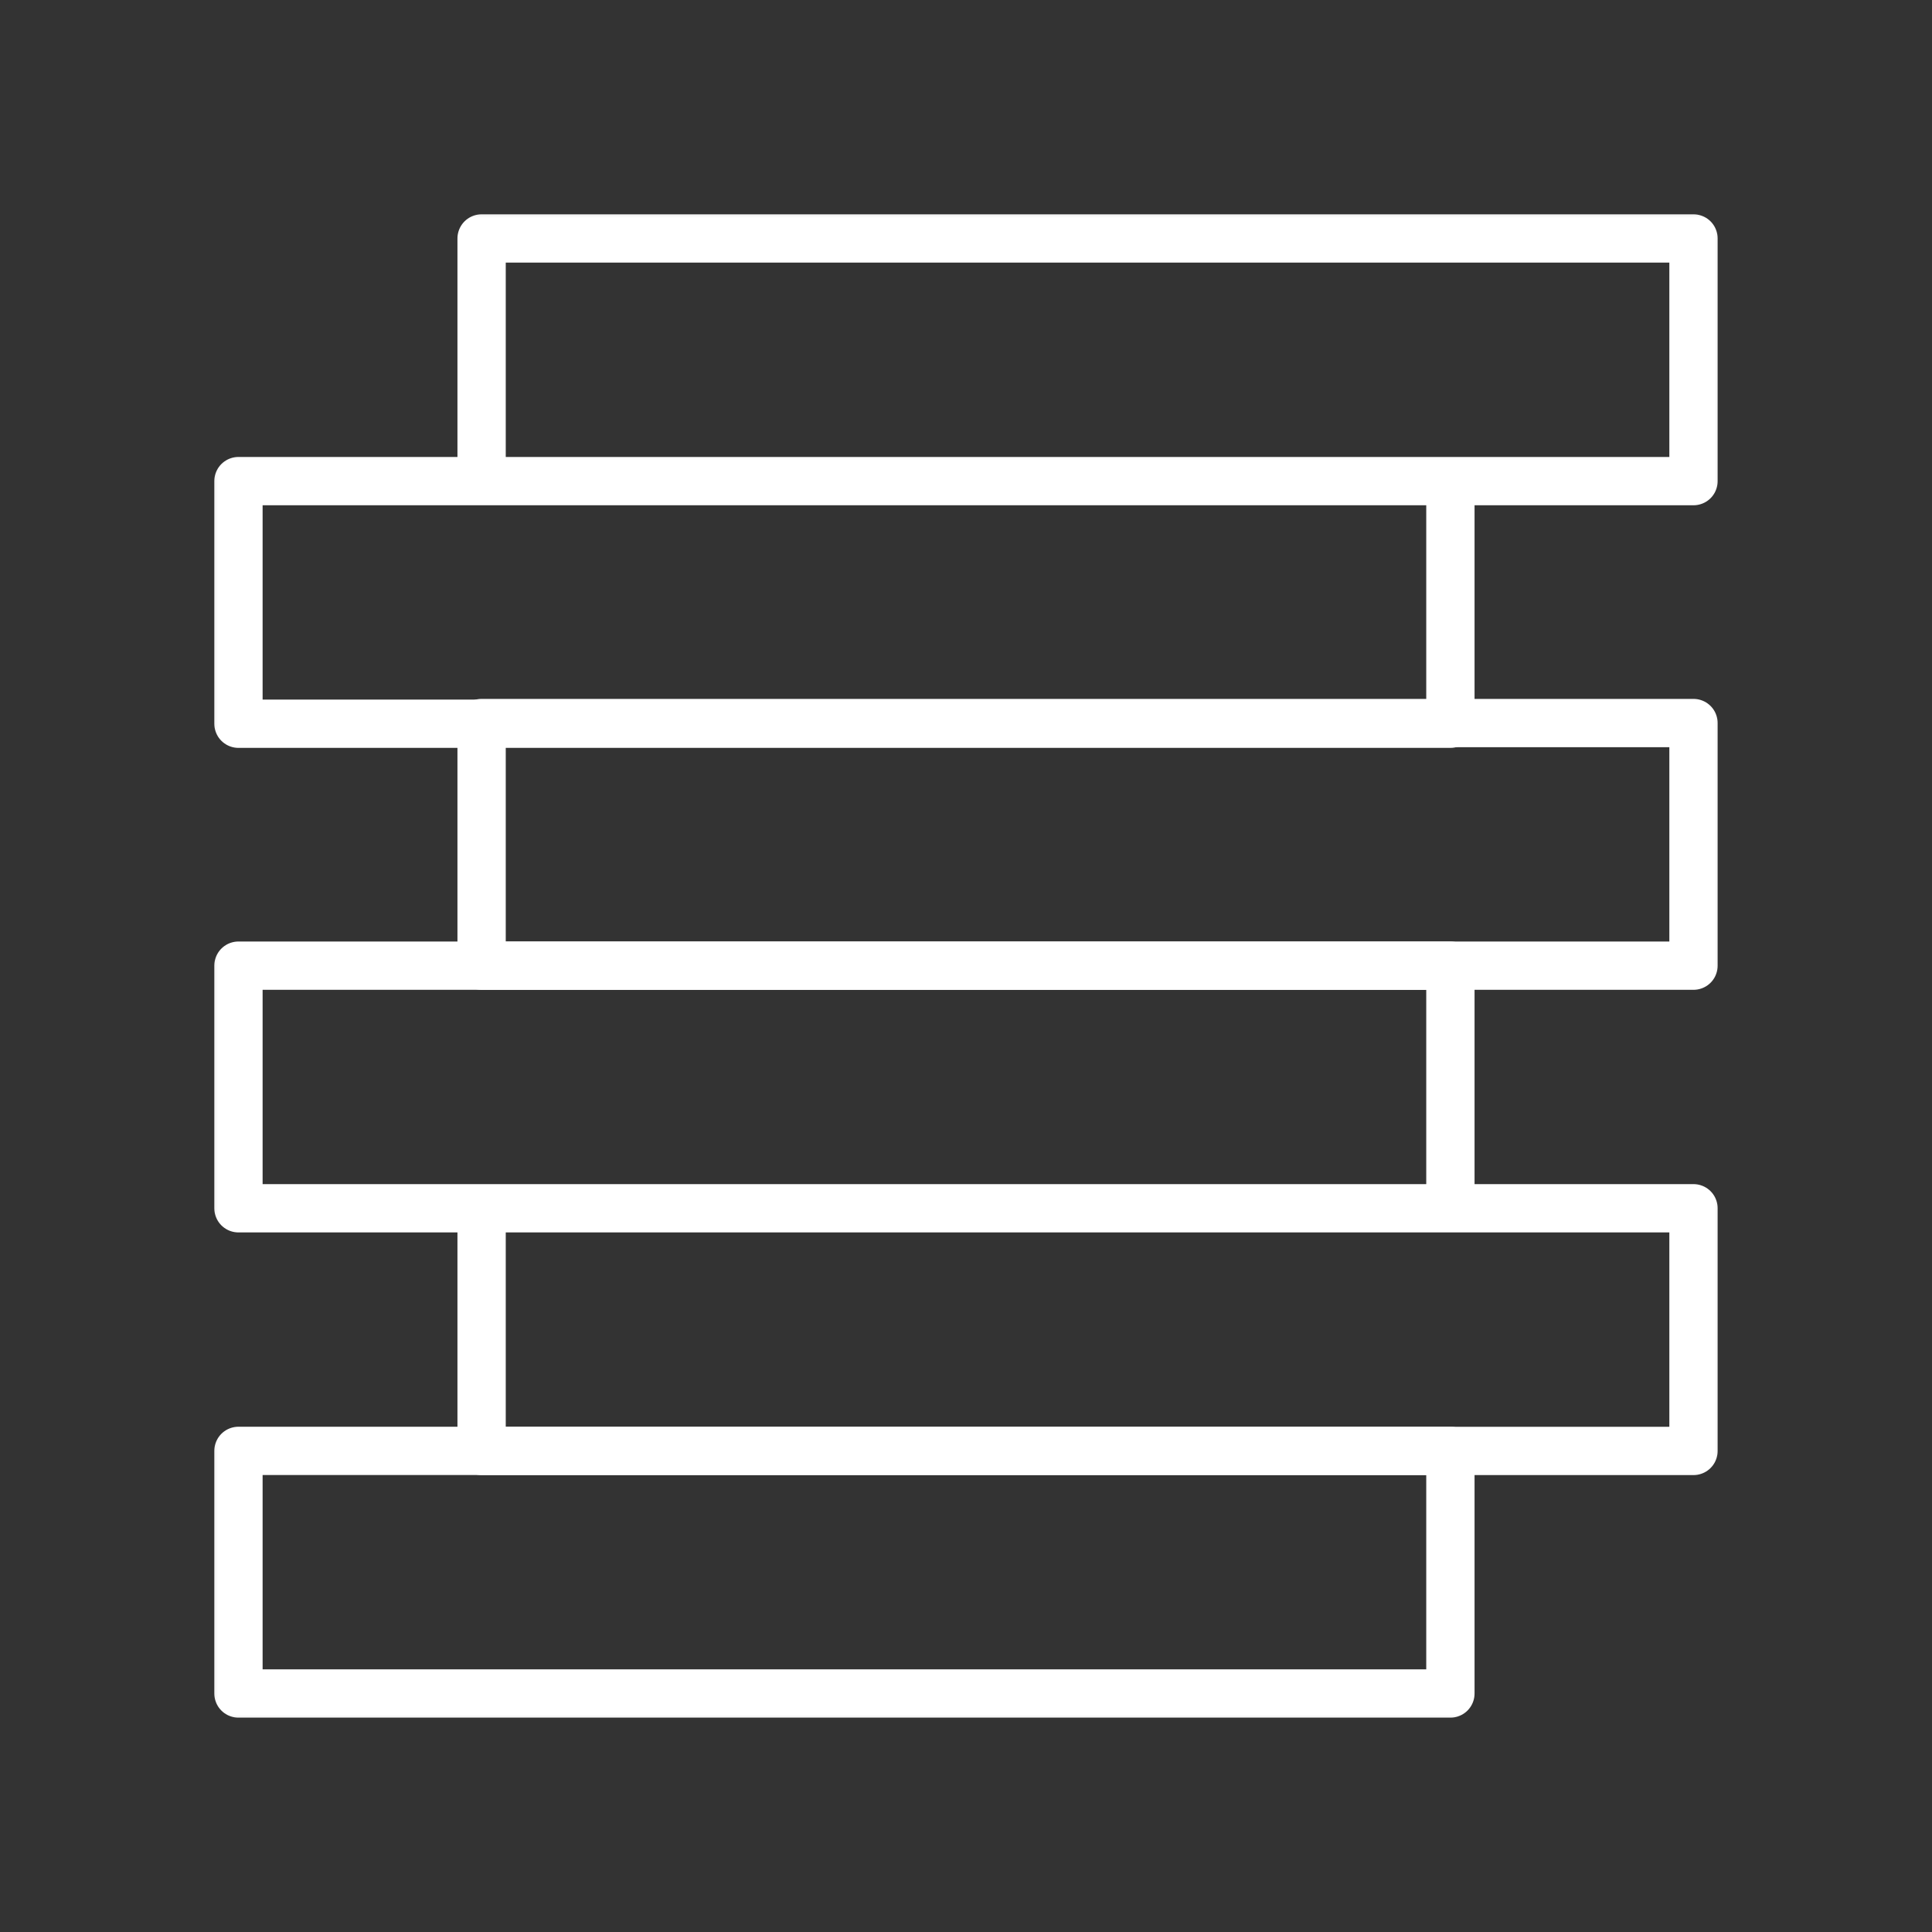
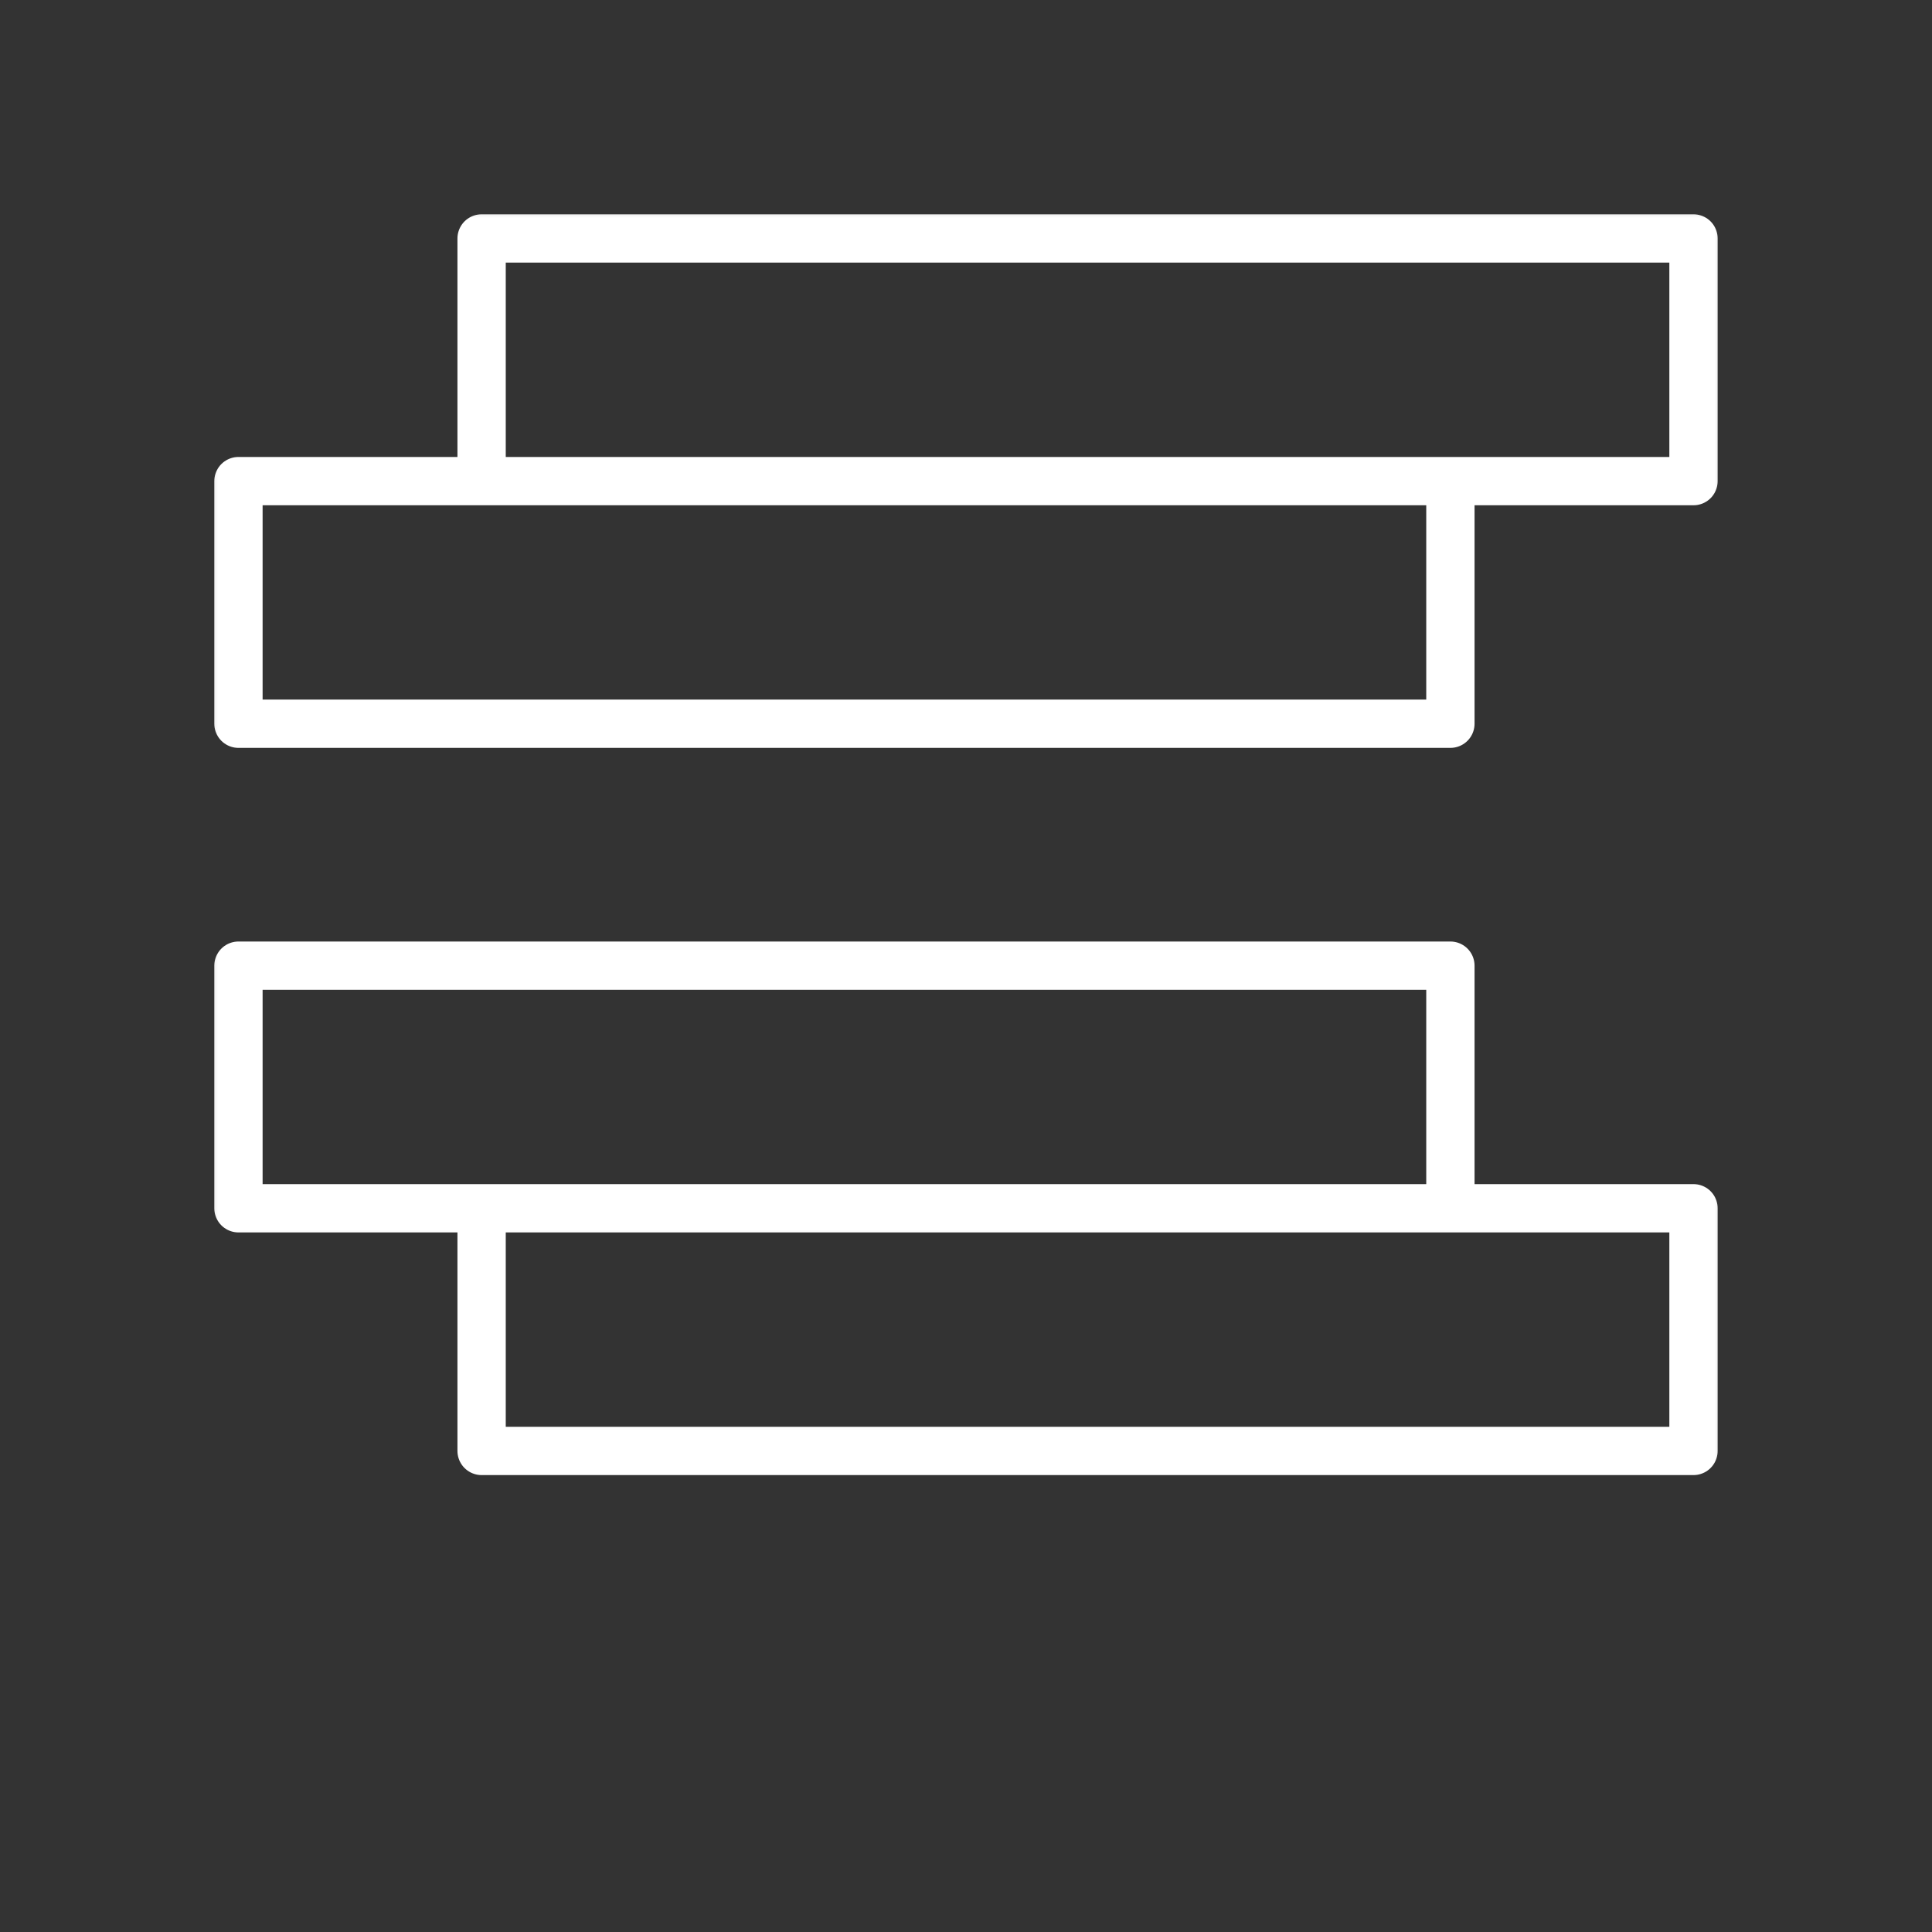
<svg xmlns="http://www.w3.org/2000/svg" width="40" height="40" viewBox="0 0 40 40" fill="none">
  <rect x="0" y="0" width="40" height="40" fill="#333333" stroke="none" />
  <mask id="mask0_59_14" style="mask-type:luminance" maskUnits="userSpaceOnUse" x="3" y="4" width="33" height="32">
    <path d="M35.5 35.5V4.5H4.5V35.5H35.5Z" fill="white" stroke="white" />
  </mask>
  <g mask="url(#mask0_59_14)">
    <path d="M9.971 4.937H35.062V9.961H9.971V4.937ZM4.937 9.961H30.029V14.984H4.937V9.961Z" stroke="white" stroke-miterlimit="10" stroke-linecap="round" stroke-linejoin="round" />
-     <path d="M9.971 14.97H35.062V19.993H9.971V14.97Z" stroke="white" stroke-miterlimit="10" stroke-linecap="round" stroke-linejoin="round" />
    <path d="M4.937 19.993H30.029V25.016H4.937V19.993ZM9.971 25.016H35.062V30.04H9.971V25.016Z" stroke="white" stroke-miterlimit="10" stroke-linecap="round" stroke-linejoin="round" />
-     <path d="M4.937 30.039H30.029V35.062H4.937V30.039Z" stroke="white" stroke-miterlimit="10" stroke-linecap="round" stroke-linejoin="round" />
  </g>
</svg>